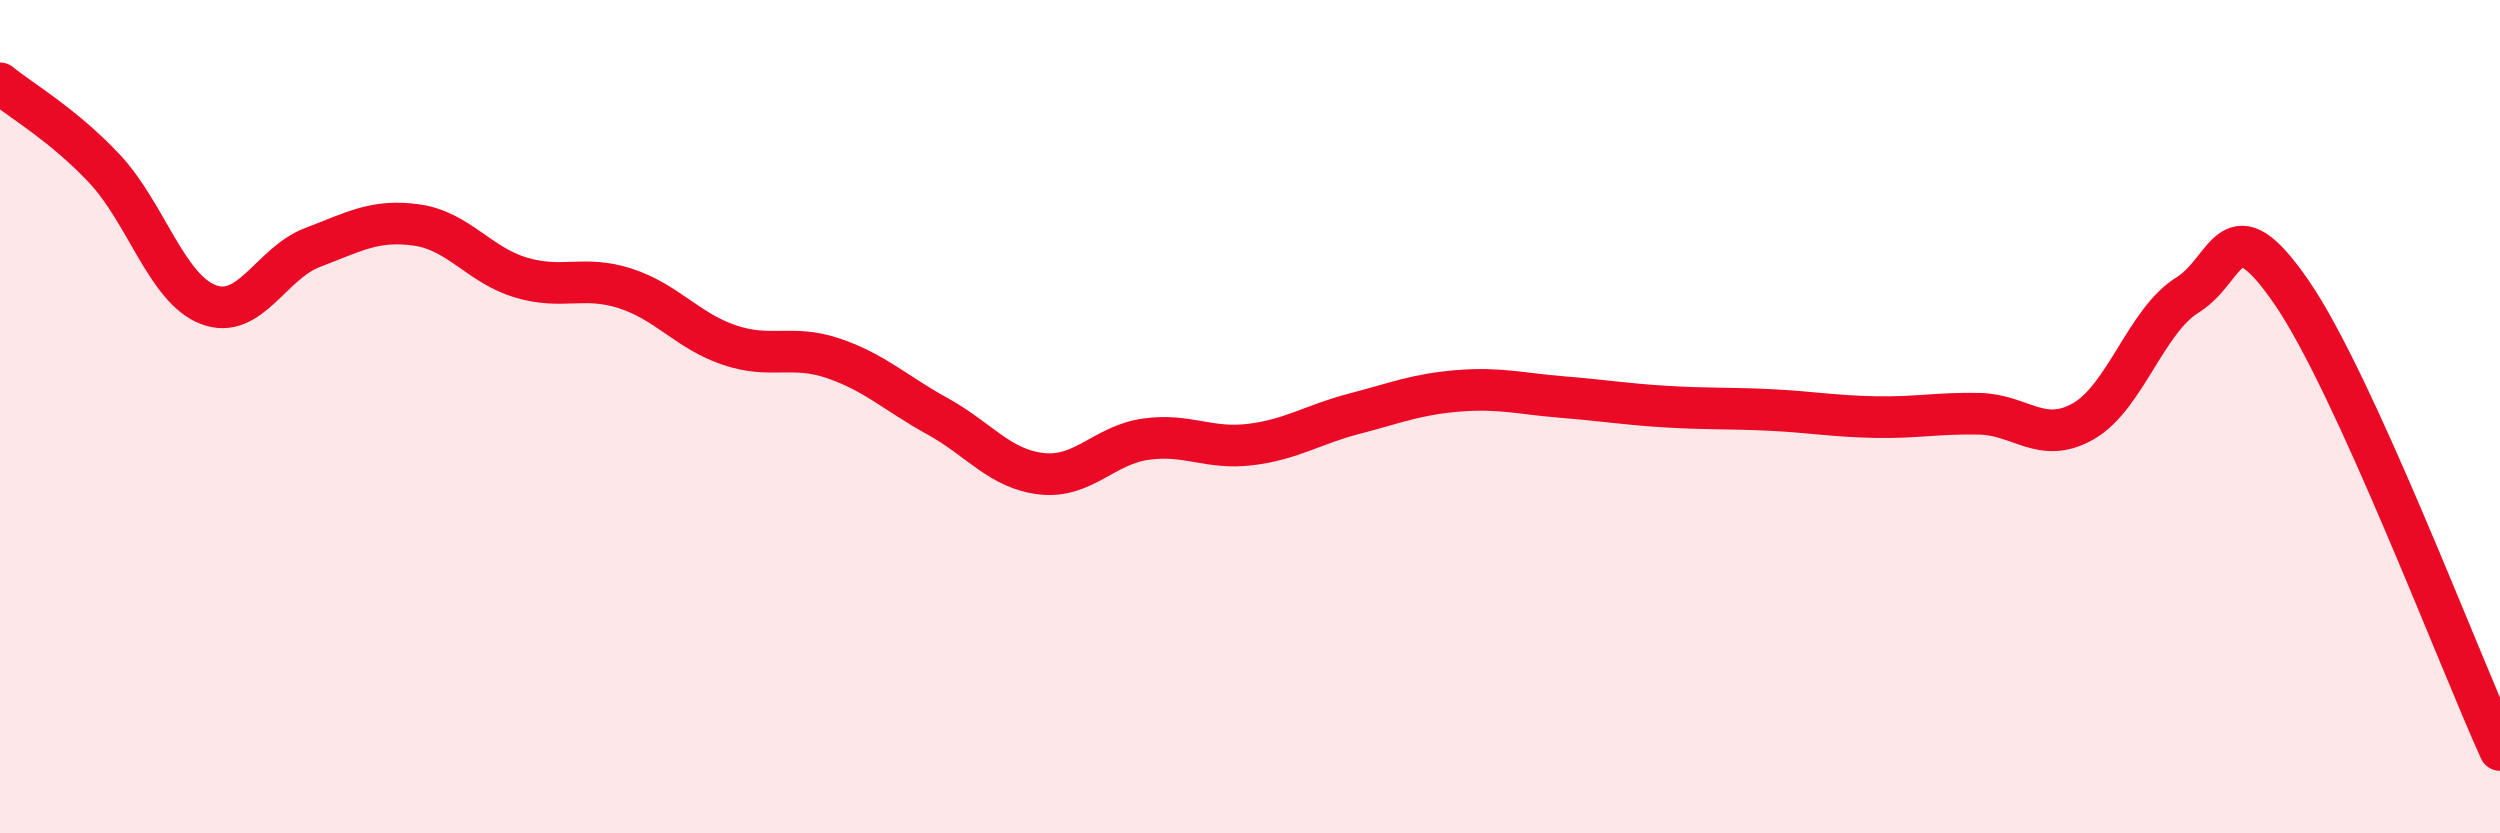
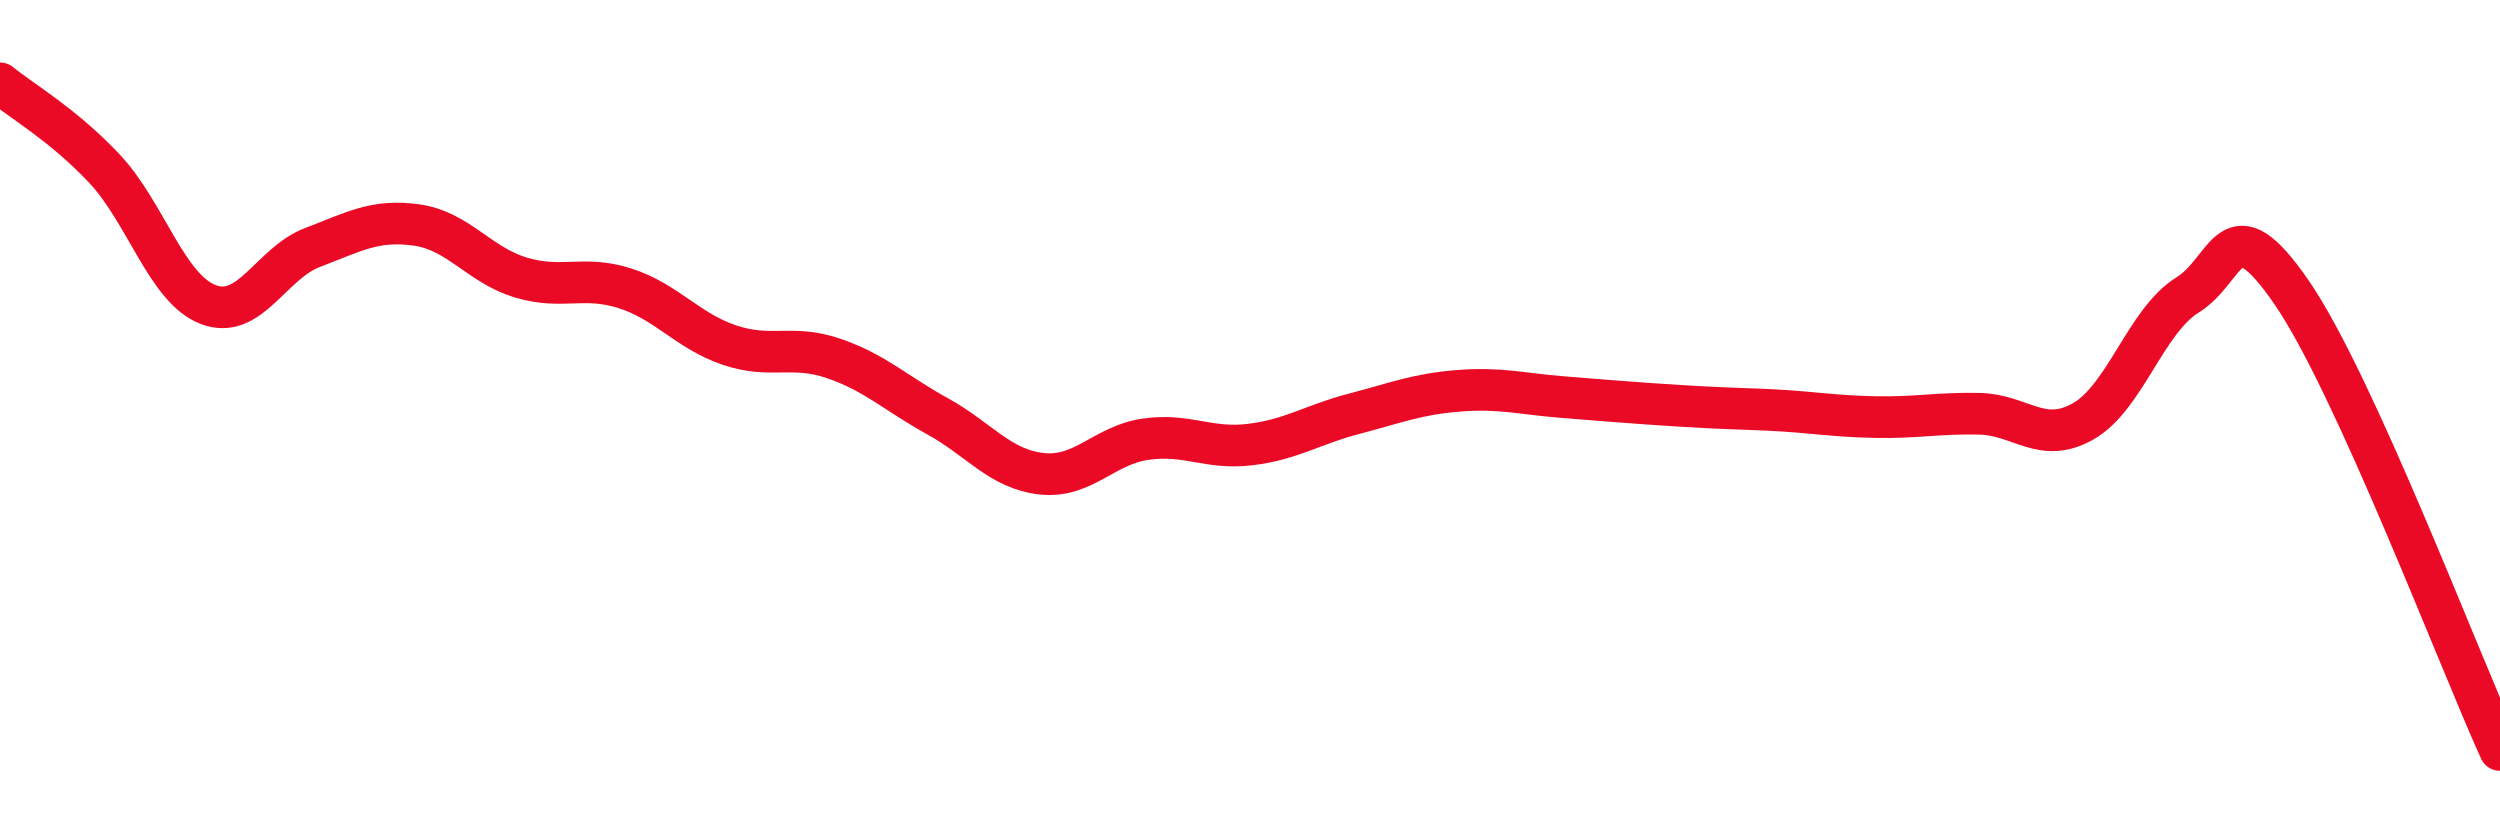
<svg xmlns="http://www.w3.org/2000/svg" width="60" height="20" viewBox="0 0 60 20">
-   <path d="M 0,2 C 0.5,2.41 1.5,2.98 2.5,4.04 C 3.5,5.1 4,6.93 5,7.31 C 6,7.69 6.5,6.32 7.5,5.94 C 8.5,5.56 9,5.26 10,5.4 C 11,5.54 11.5,6.36 12.5,6.66 C 13.5,6.96 14,6.6 15,6.92 C 16,7.24 16.5,7.94 17.5,8.28 C 18.5,8.62 19,8.26 20,8.6 C 21,8.94 21.5,9.44 22.5,9.99 C 23.5,10.54 24,11.26 25,11.37 C 26,11.48 26.5,10.68 27.5,10.54 C 28.5,10.4 29,10.79 30,10.67 C 31,10.55 31.5,10.19 32.5,9.93 C 33.5,9.67 34,9.46 35,9.38 C 36,9.3 36.5,9.45 37.5,9.53 C 38.5,9.61 39,9.7 40,9.76 C 41,9.82 41.5,9.79 42.5,9.84 C 43.5,9.89 44,9.99 45,10.01 C 46,10.03 46.5,9.91 47.5,9.93 C 48.5,9.95 49,10.68 50,10.11 C 51,9.54 51.5,7.7 52.5,7.08 C 53.5,6.46 53.5,4.84 55,7.02 C 56.5,9.2 59,15.8 60,18L60 20L0 20Z" fill="#EB0A25" opacity="0.1" stroke-linecap="round" stroke-linejoin="round" />
-   <path d="M 0,2 C 0.5,2.41 1.5,2.98 2.5,4.04 C 3.5,5.1 4,6.93 5,7.31 C 6,7.69 6.5,6.32 7.5,5.94 C 8.5,5.56 9,5.26 10,5.4 C 11,5.54 11.5,6.36 12.5,6.66 C 13.5,6.96 14,6.6 15,6.92 C 16,7.24 16.5,7.94 17.5,8.28 C 18.5,8.62 19,8.26 20,8.6 C 21,8.94 21.5,9.44 22.5,9.99 C 23.5,10.54 24,11.26 25,11.37 C 26,11.48 26.5,10.68 27.5,10.54 C 28.5,10.4 29,10.79 30,10.67 C 31,10.55 31.5,10.19 32.5,9.93 C 33.5,9.67 34,9.46 35,9.38 C 36,9.3 36.5,9.45 37.5,9.53 C 38.5,9.61 39,9.7 40,9.76 C 41,9.82 41.5,9.79 42.5,9.84 C 43.5,9.89 44,9.99 45,10.01 C 46,10.03 46.5,9.91 47.5,9.93 C 48.5,9.95 49,10.68 50,10.11 C 51,9.54 51.5,7.7 52.5,7.08 C 53.5,6.46 53.5,4.84 55,7.02 C 56.5,9.2 59,15.8 60,18" stroke="#EB0A25" stroke-width="1" fill="none" stroke-linecap="round" stroke-linejoin="round" />
+   <path d="M 0,2 C 0.5,2.41 1.5,2.98 2.5,4.04 C 3.5,5.1 4,6.93 5,7.31 C 6,7.69 6.5,6.32 7.5,5.94 C 8.5,5.56 9,5.26 10,5.4 C 11,5.54 11.5,6.36 12.5,6.66 C 13.5,6.96 14,6.6 15,6.92 C 16,7.24 16.5,7.94 17.5,8.28 C 18.5,8.62 19,8.26 20,8.6 C 21,8.94 21.5,9.44 22.5,9.99 C 23.5,10.54 24,11.26 25,11.37 C 26,11.48 26.5,10.68 27.5,10.54 C 28.5,10.4 29,10.79 30,10.67 C 31,10.55 31.5,10.19 32.5,9.93 C 33.5,9.67 34,9.46 35,9.38 C 36,9.3 36.5,9.45 37.5,9.53 C 41,9.82 41.5,9.79 42.5,9.84 C 43.5,9.89 44,9.99 45,10.01 C 46,10.03 46.5,9.91 47.5,9.93 C 48.5,9.95 49,10.68 50,10.11 C 51,9.54 51.5,7.7 52.5,7.08 C 53.5,6.46 53.5,4.84 55,7.02 C 56.5,9.2 59,15.8 60,18" stroke="#EB0A25" stroke-width="1" fill="none" stroke-linecap="round" stroke-linejoin="round" />
</svg>